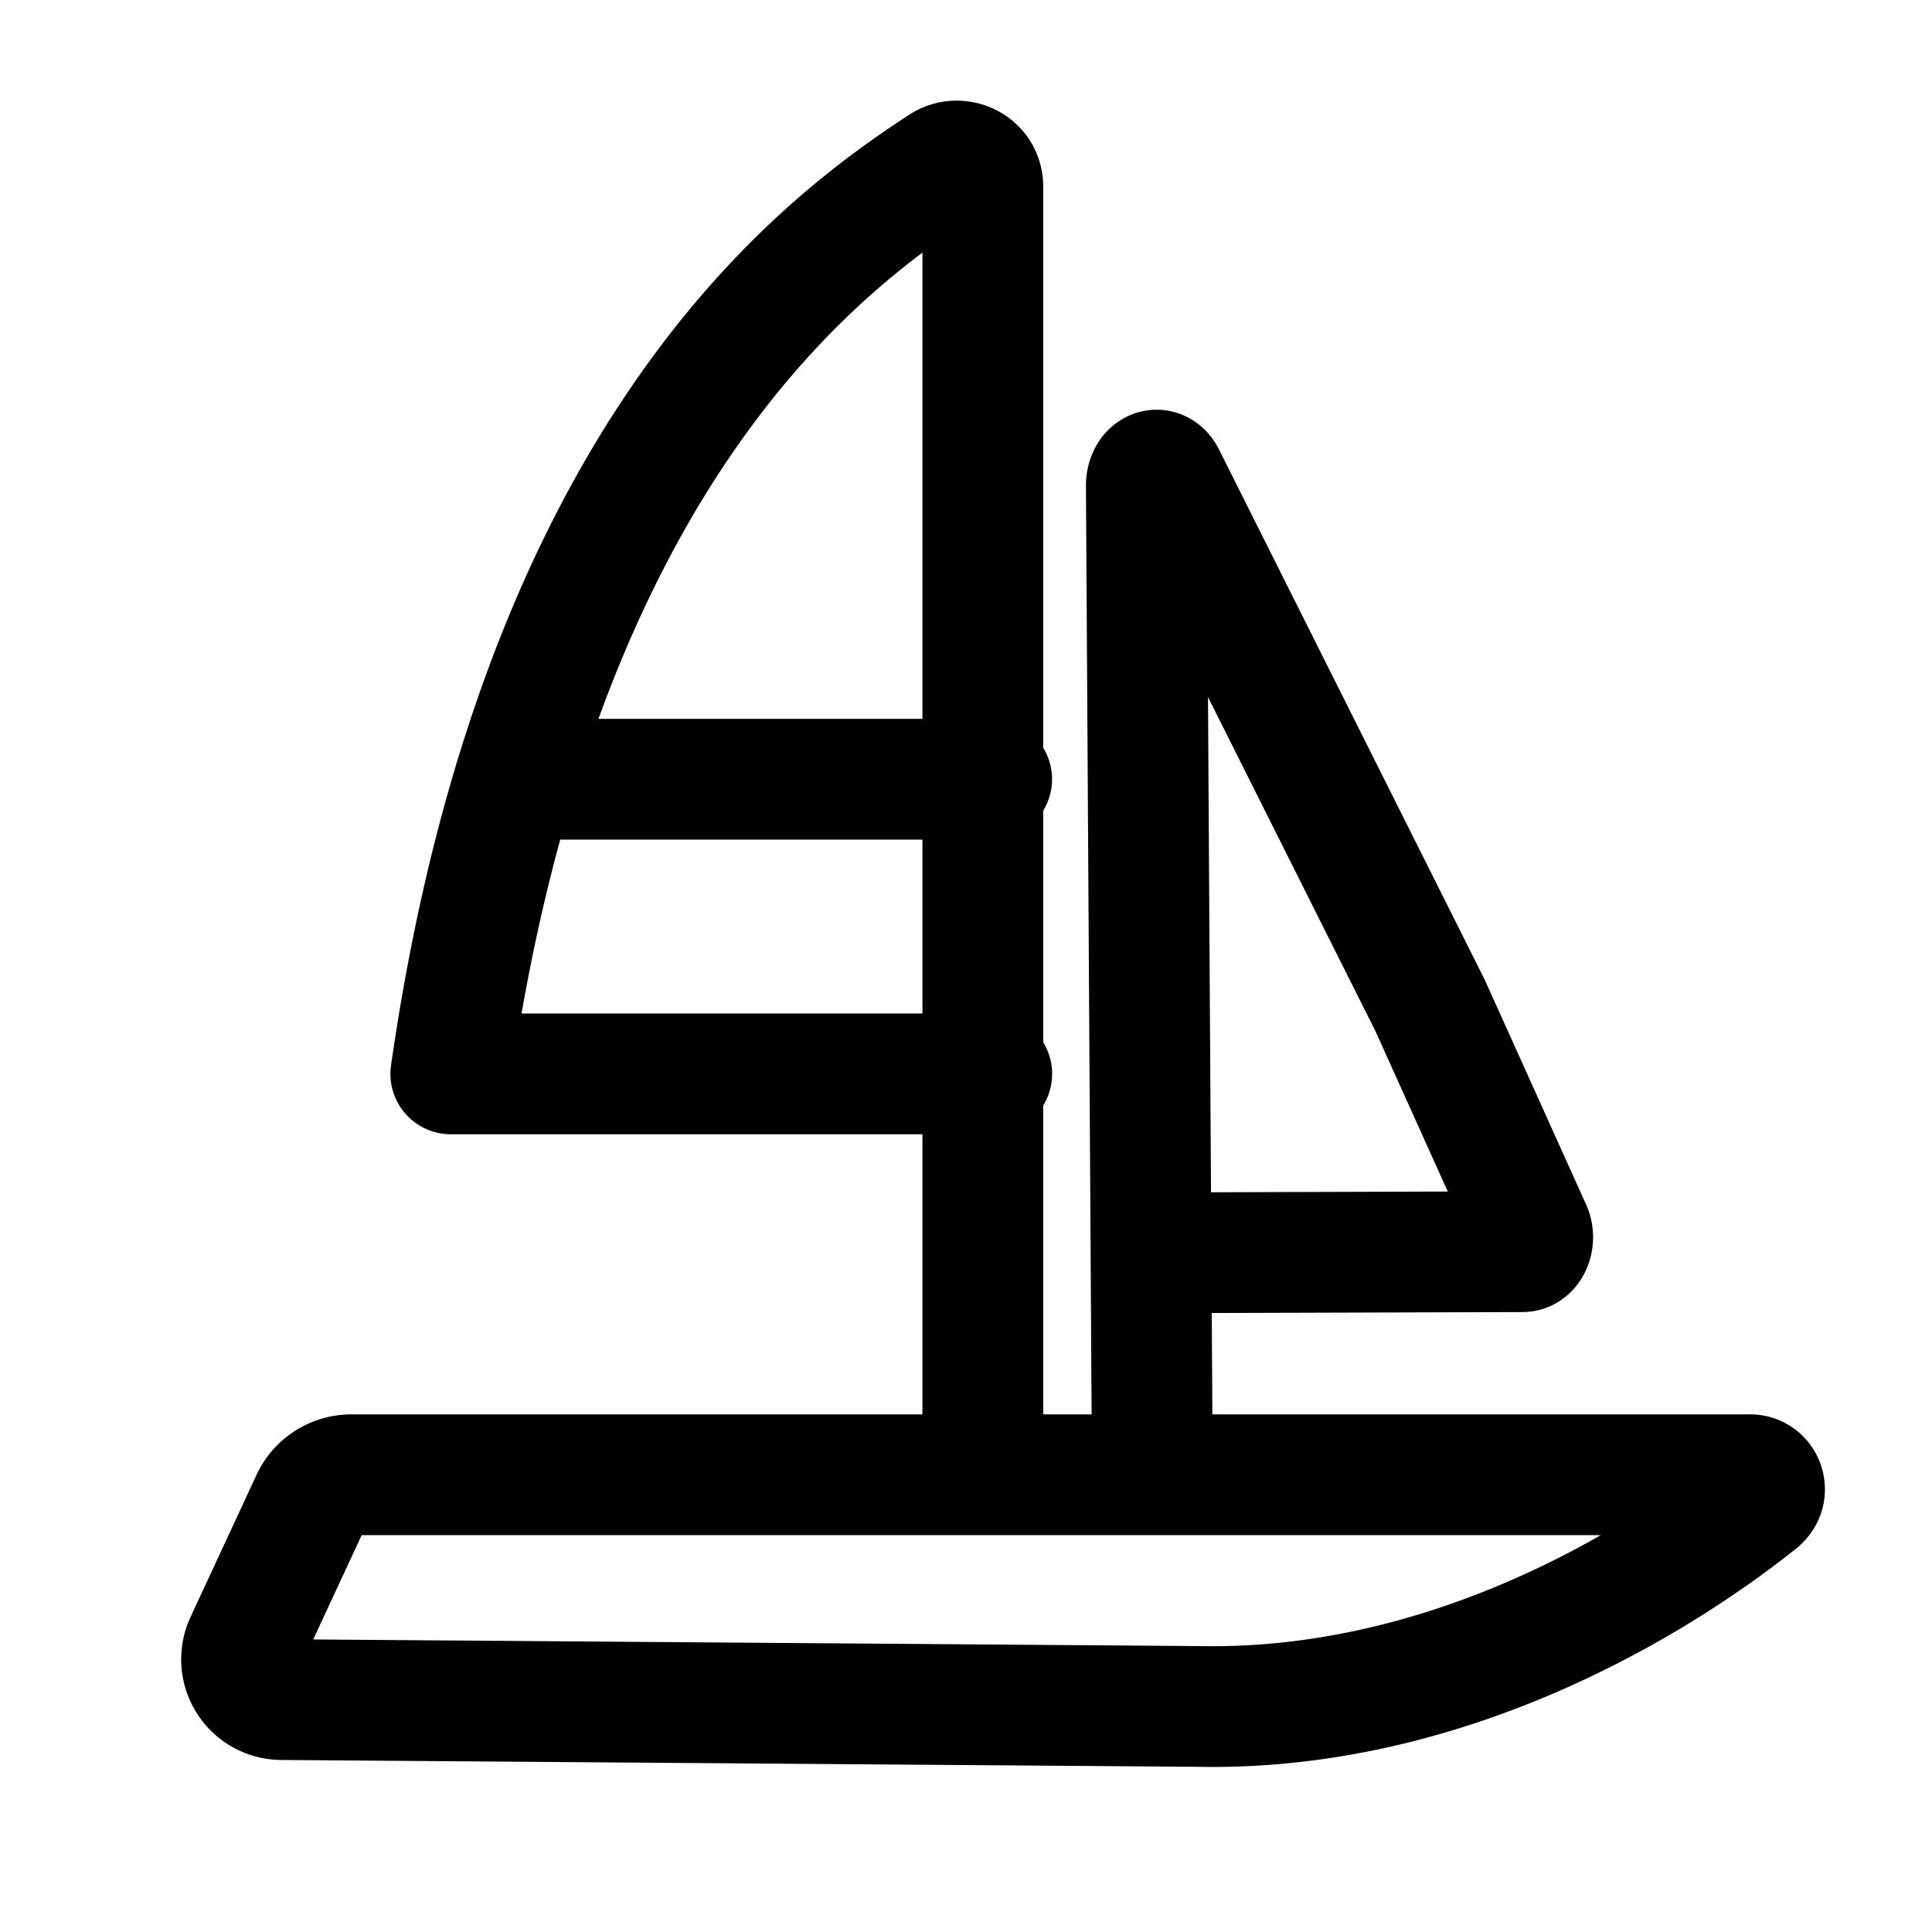
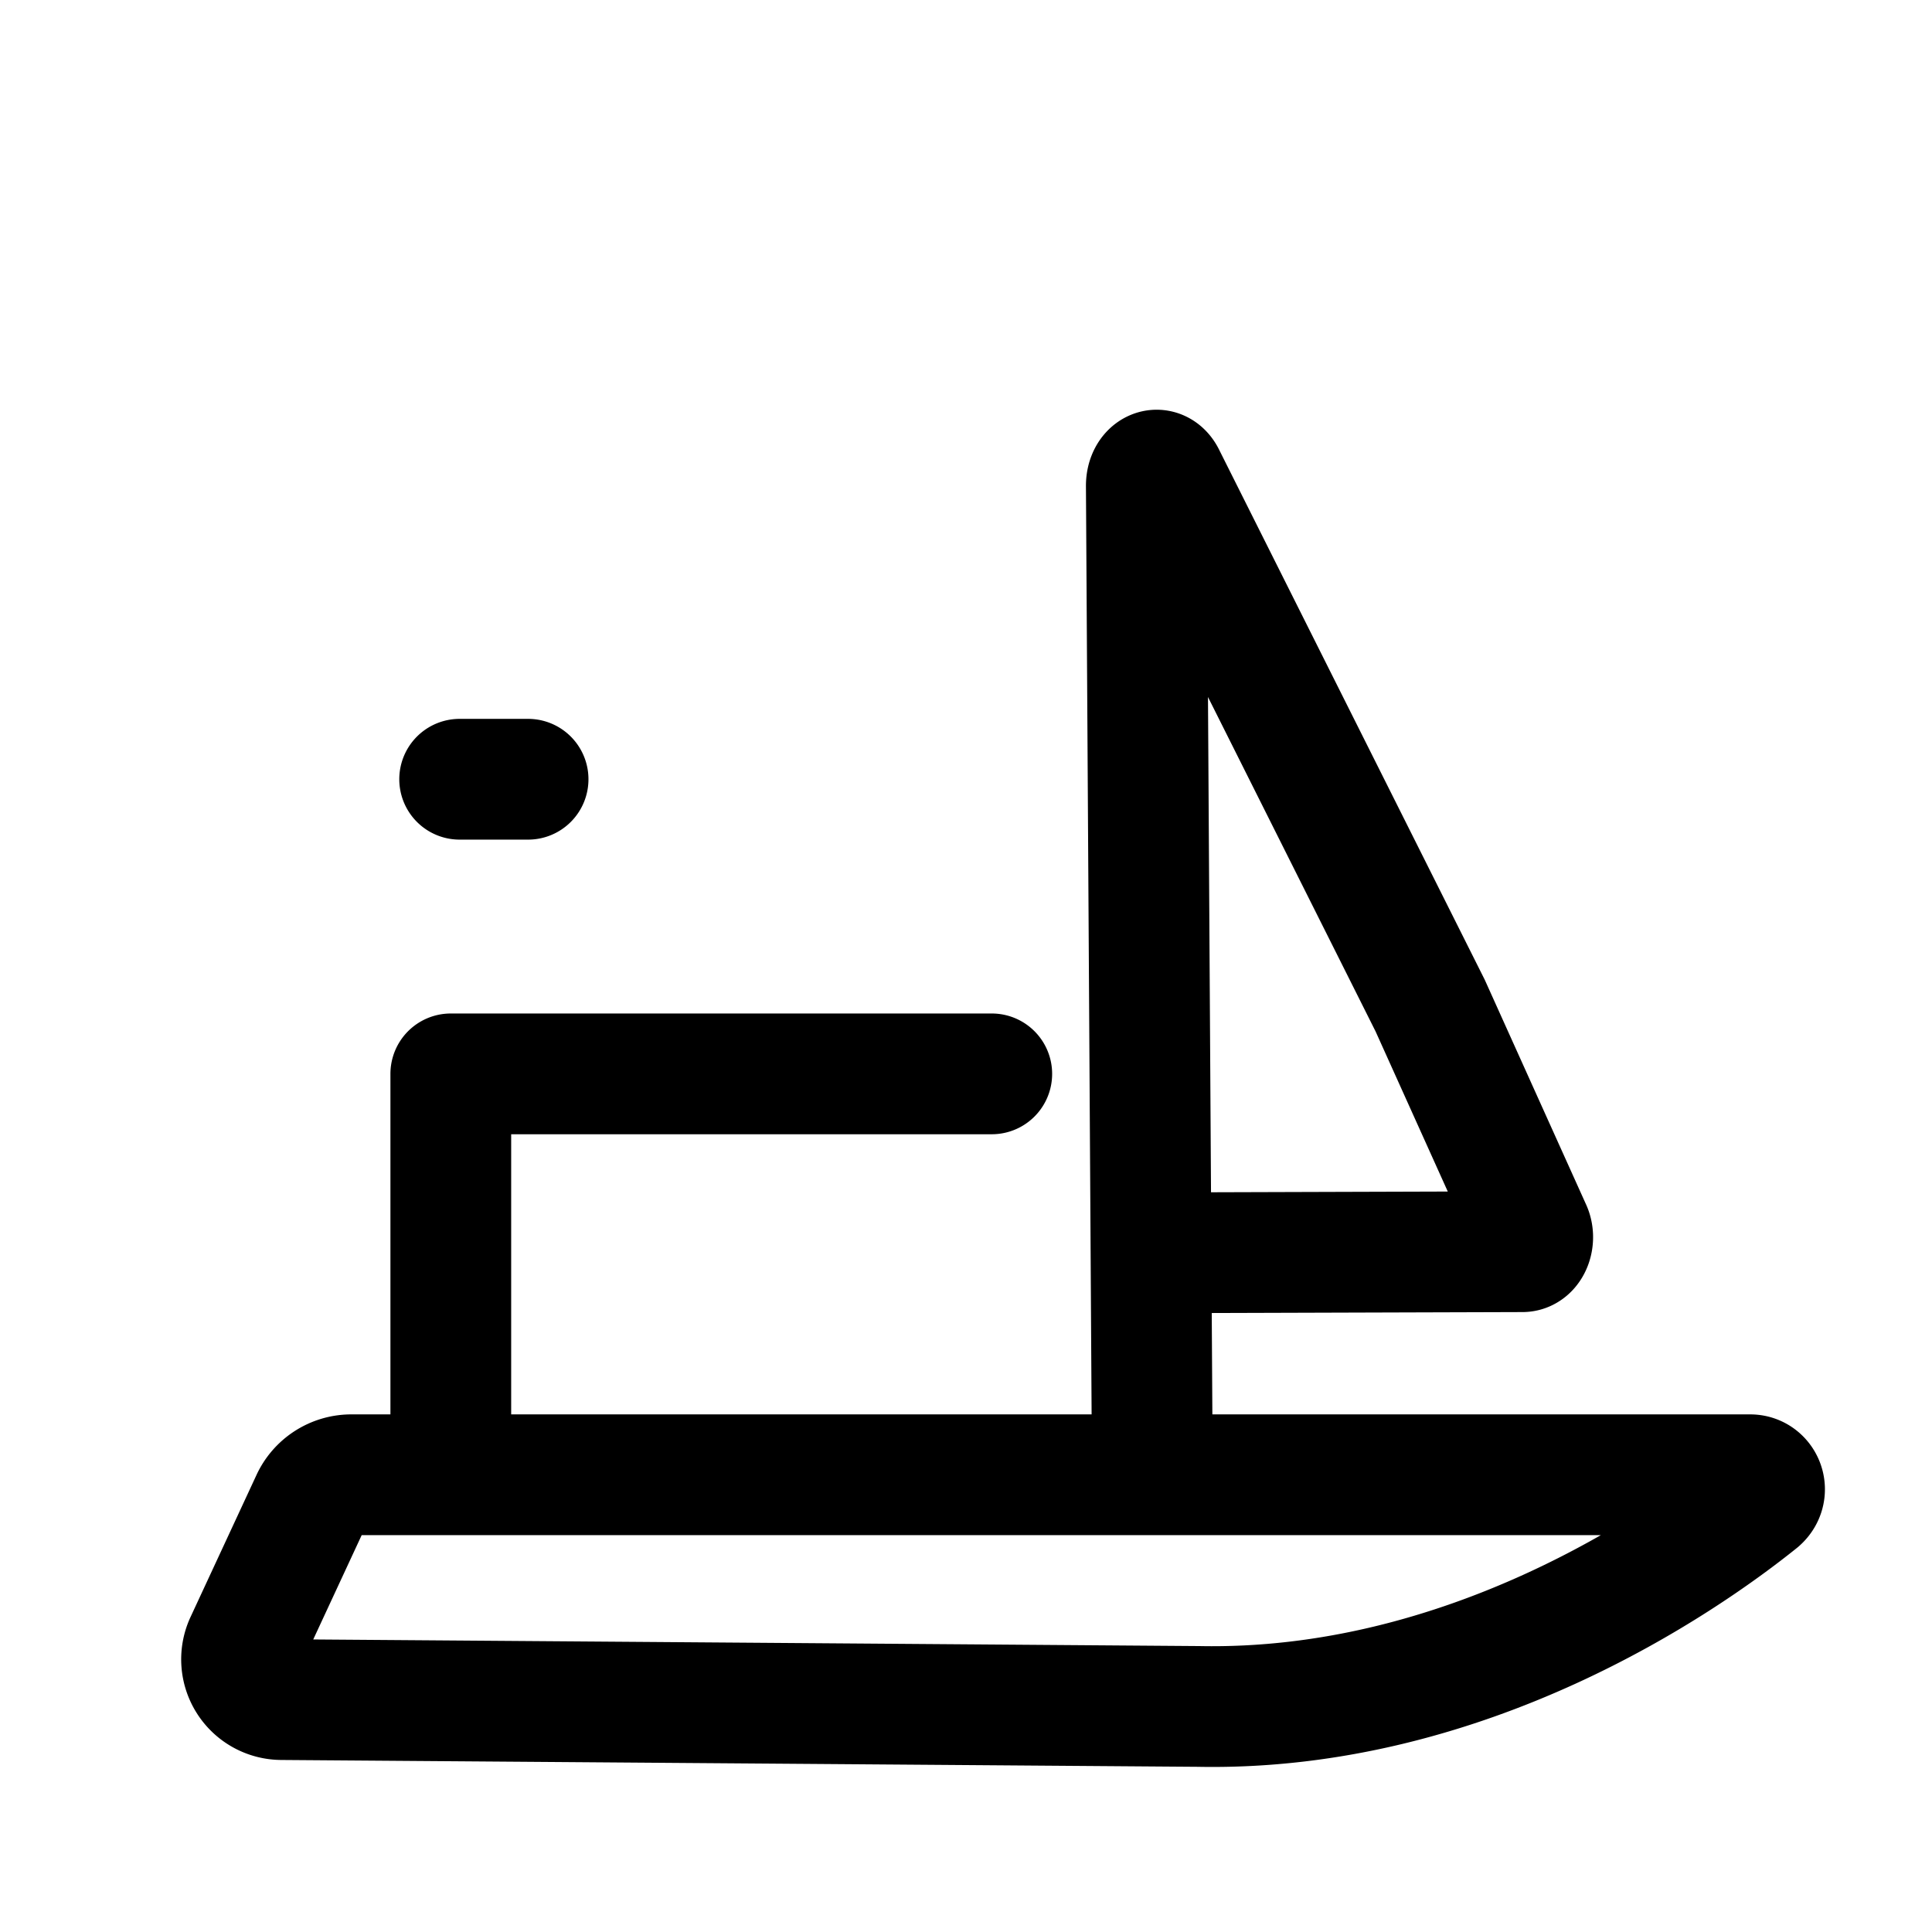
<svg xmlns="http://www.w3.org/2000/svg" fill="none" stroke-linecap="round" stroke-linejoin="round" stroke-width="1.5" viewBox="0 0 24 24">
-   <path stroke="currentColor" d="M12.32 13.34H5.6c1.112-7.745 4.62-10.317 6.102-11.285.21-.139.507 0 .507.262V18.32m.11-8.64H6.56m7.755 8.64L14.24 6.035c0-.194.164-.27.238-.104l3.288 6.561 1.25 2.772c.06.12 0 .285-.104.285l-4.583.014m-10.46 3.07-.822 1.77a.5.5 0 0 0 .45.71l11.393.085c3.323.065 6.004-1.784 6.96-2.552.138-.118.056-.326-.109-.326H4.361a.549.549 0 0 0-.492.313Z" />
+   <path stroke="currentColor" d="M12.32 13.34H5.6V18.32m.11-8.64H6.56m7.755 8.64L14.24 6.035c0-.194.164-.27.238-.104l3.288 6.561 1.25 2.772c.06.12 0 .285-.104.285l-4.583.014m-10.46 3.07-.822 1.77a.5.5 0 0 0 .45.71l11.393.085c3.323.065 6.004-1.784 6.96-2.552.138-.118.056-.326-.109-.326H4.361a.549.549 0 0 0-.492.313Z" />
</svg>